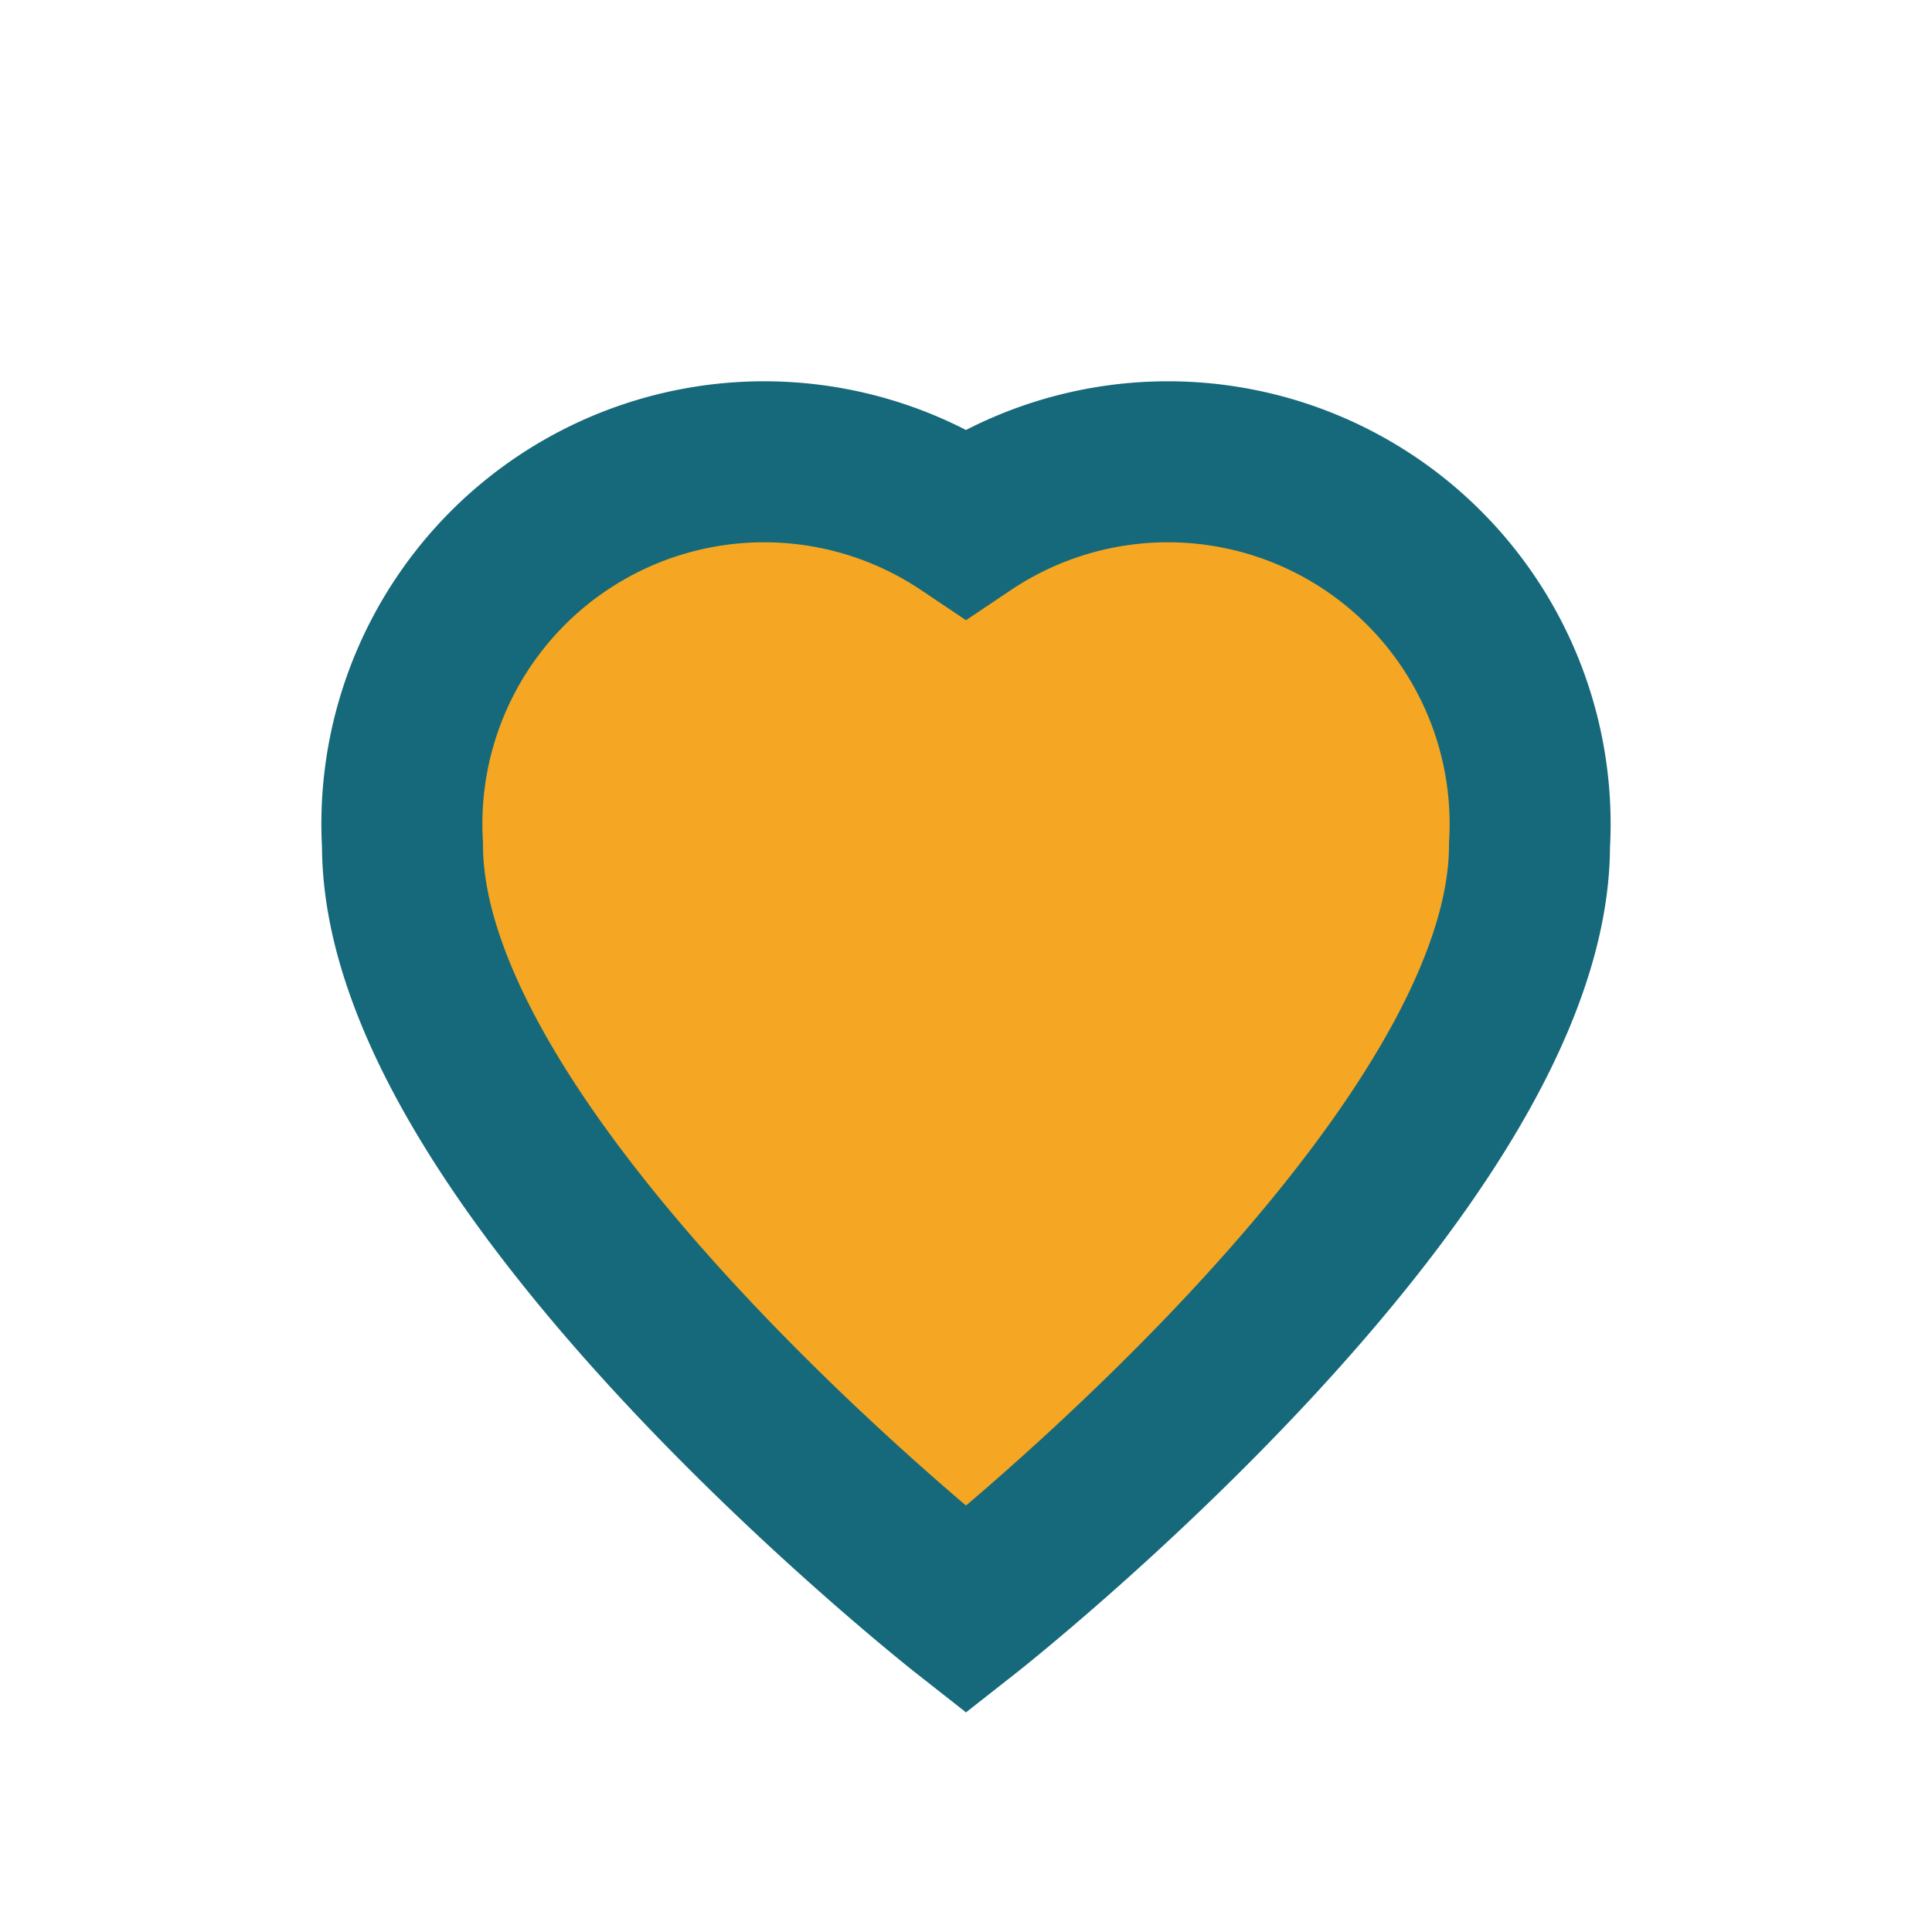
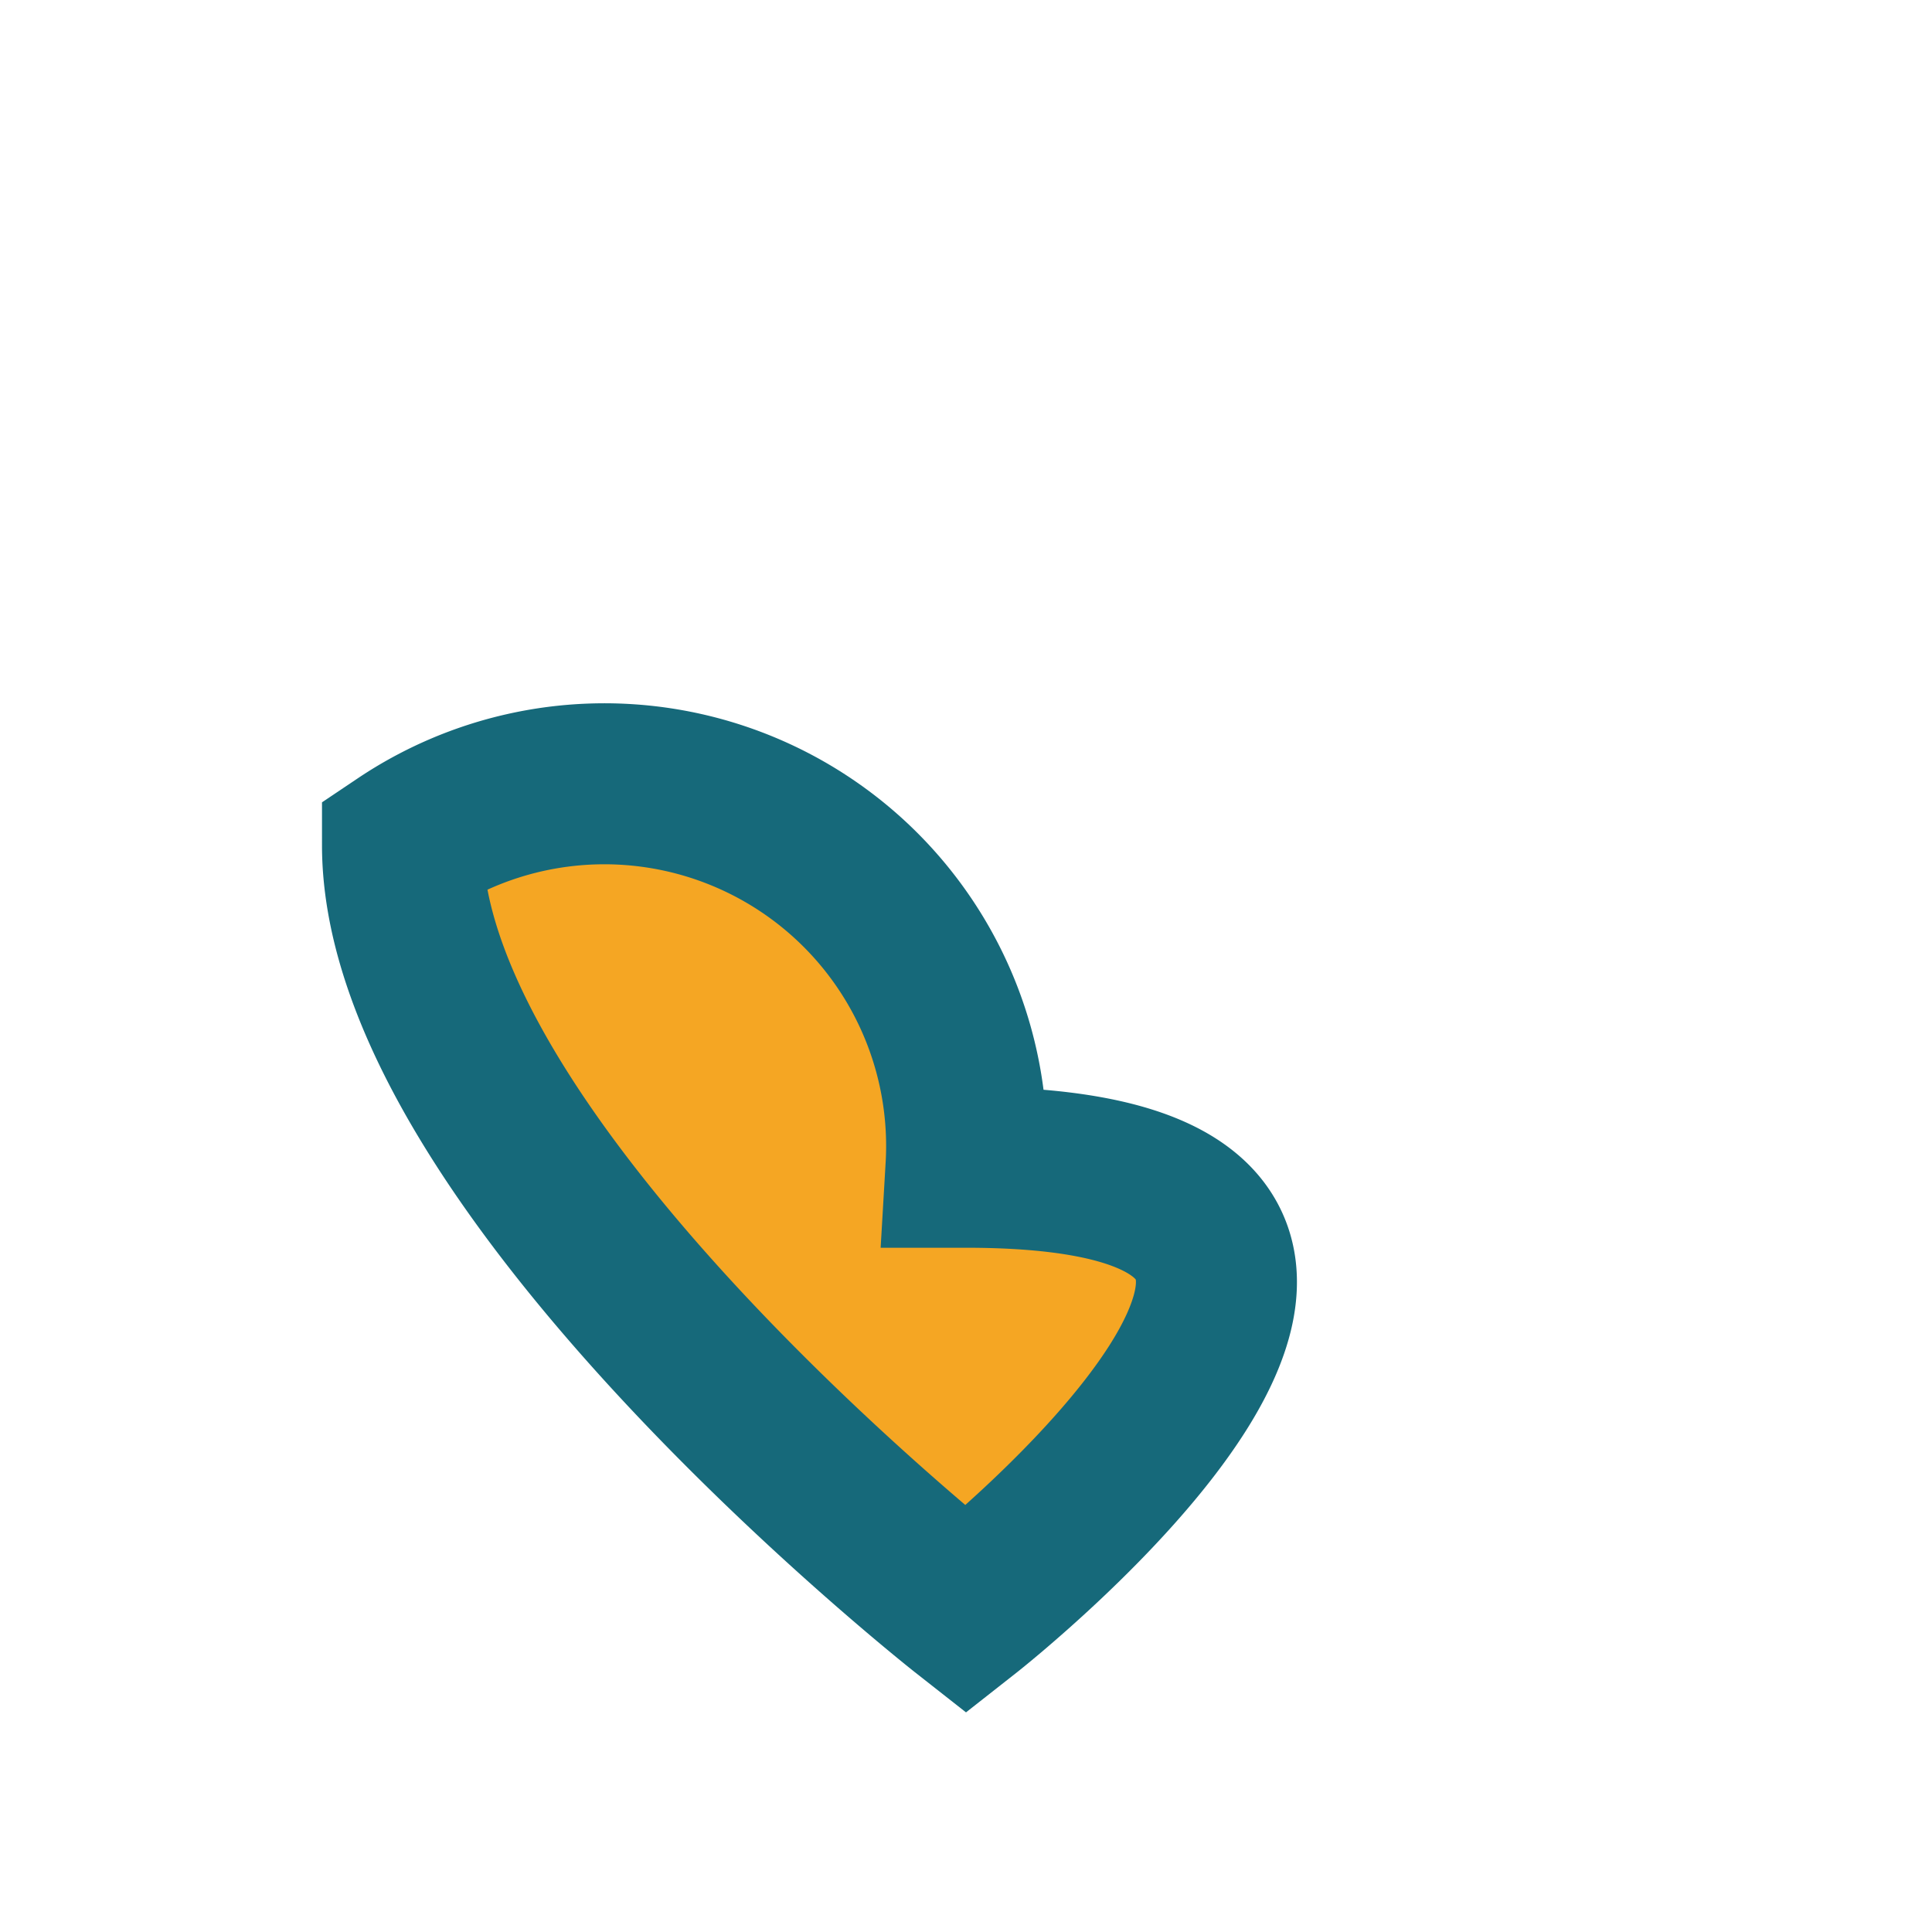
<svg xmlns="http://www.w3.org/2000/svg" width="24" height="24" viewBox="0 0 24 24">
-   <path d="M12 20s-7-5.5-7-9.5A4.5 4.5 0 0 1 12 6.5a4.5 4.5 0 0 1 7 4C19 14.5 12 20 12 20z" fill="#F5A623" stroke="#16697A" stroke-width="2" />
+   <path d="M12 20s-7-5.5-7-9.5a4.5 4.5 0 0 1 7 4C19 14.5 12 20 12 20z" fill="#F5A623" stroke="#16697A" stroke-width="2" />
</svg>